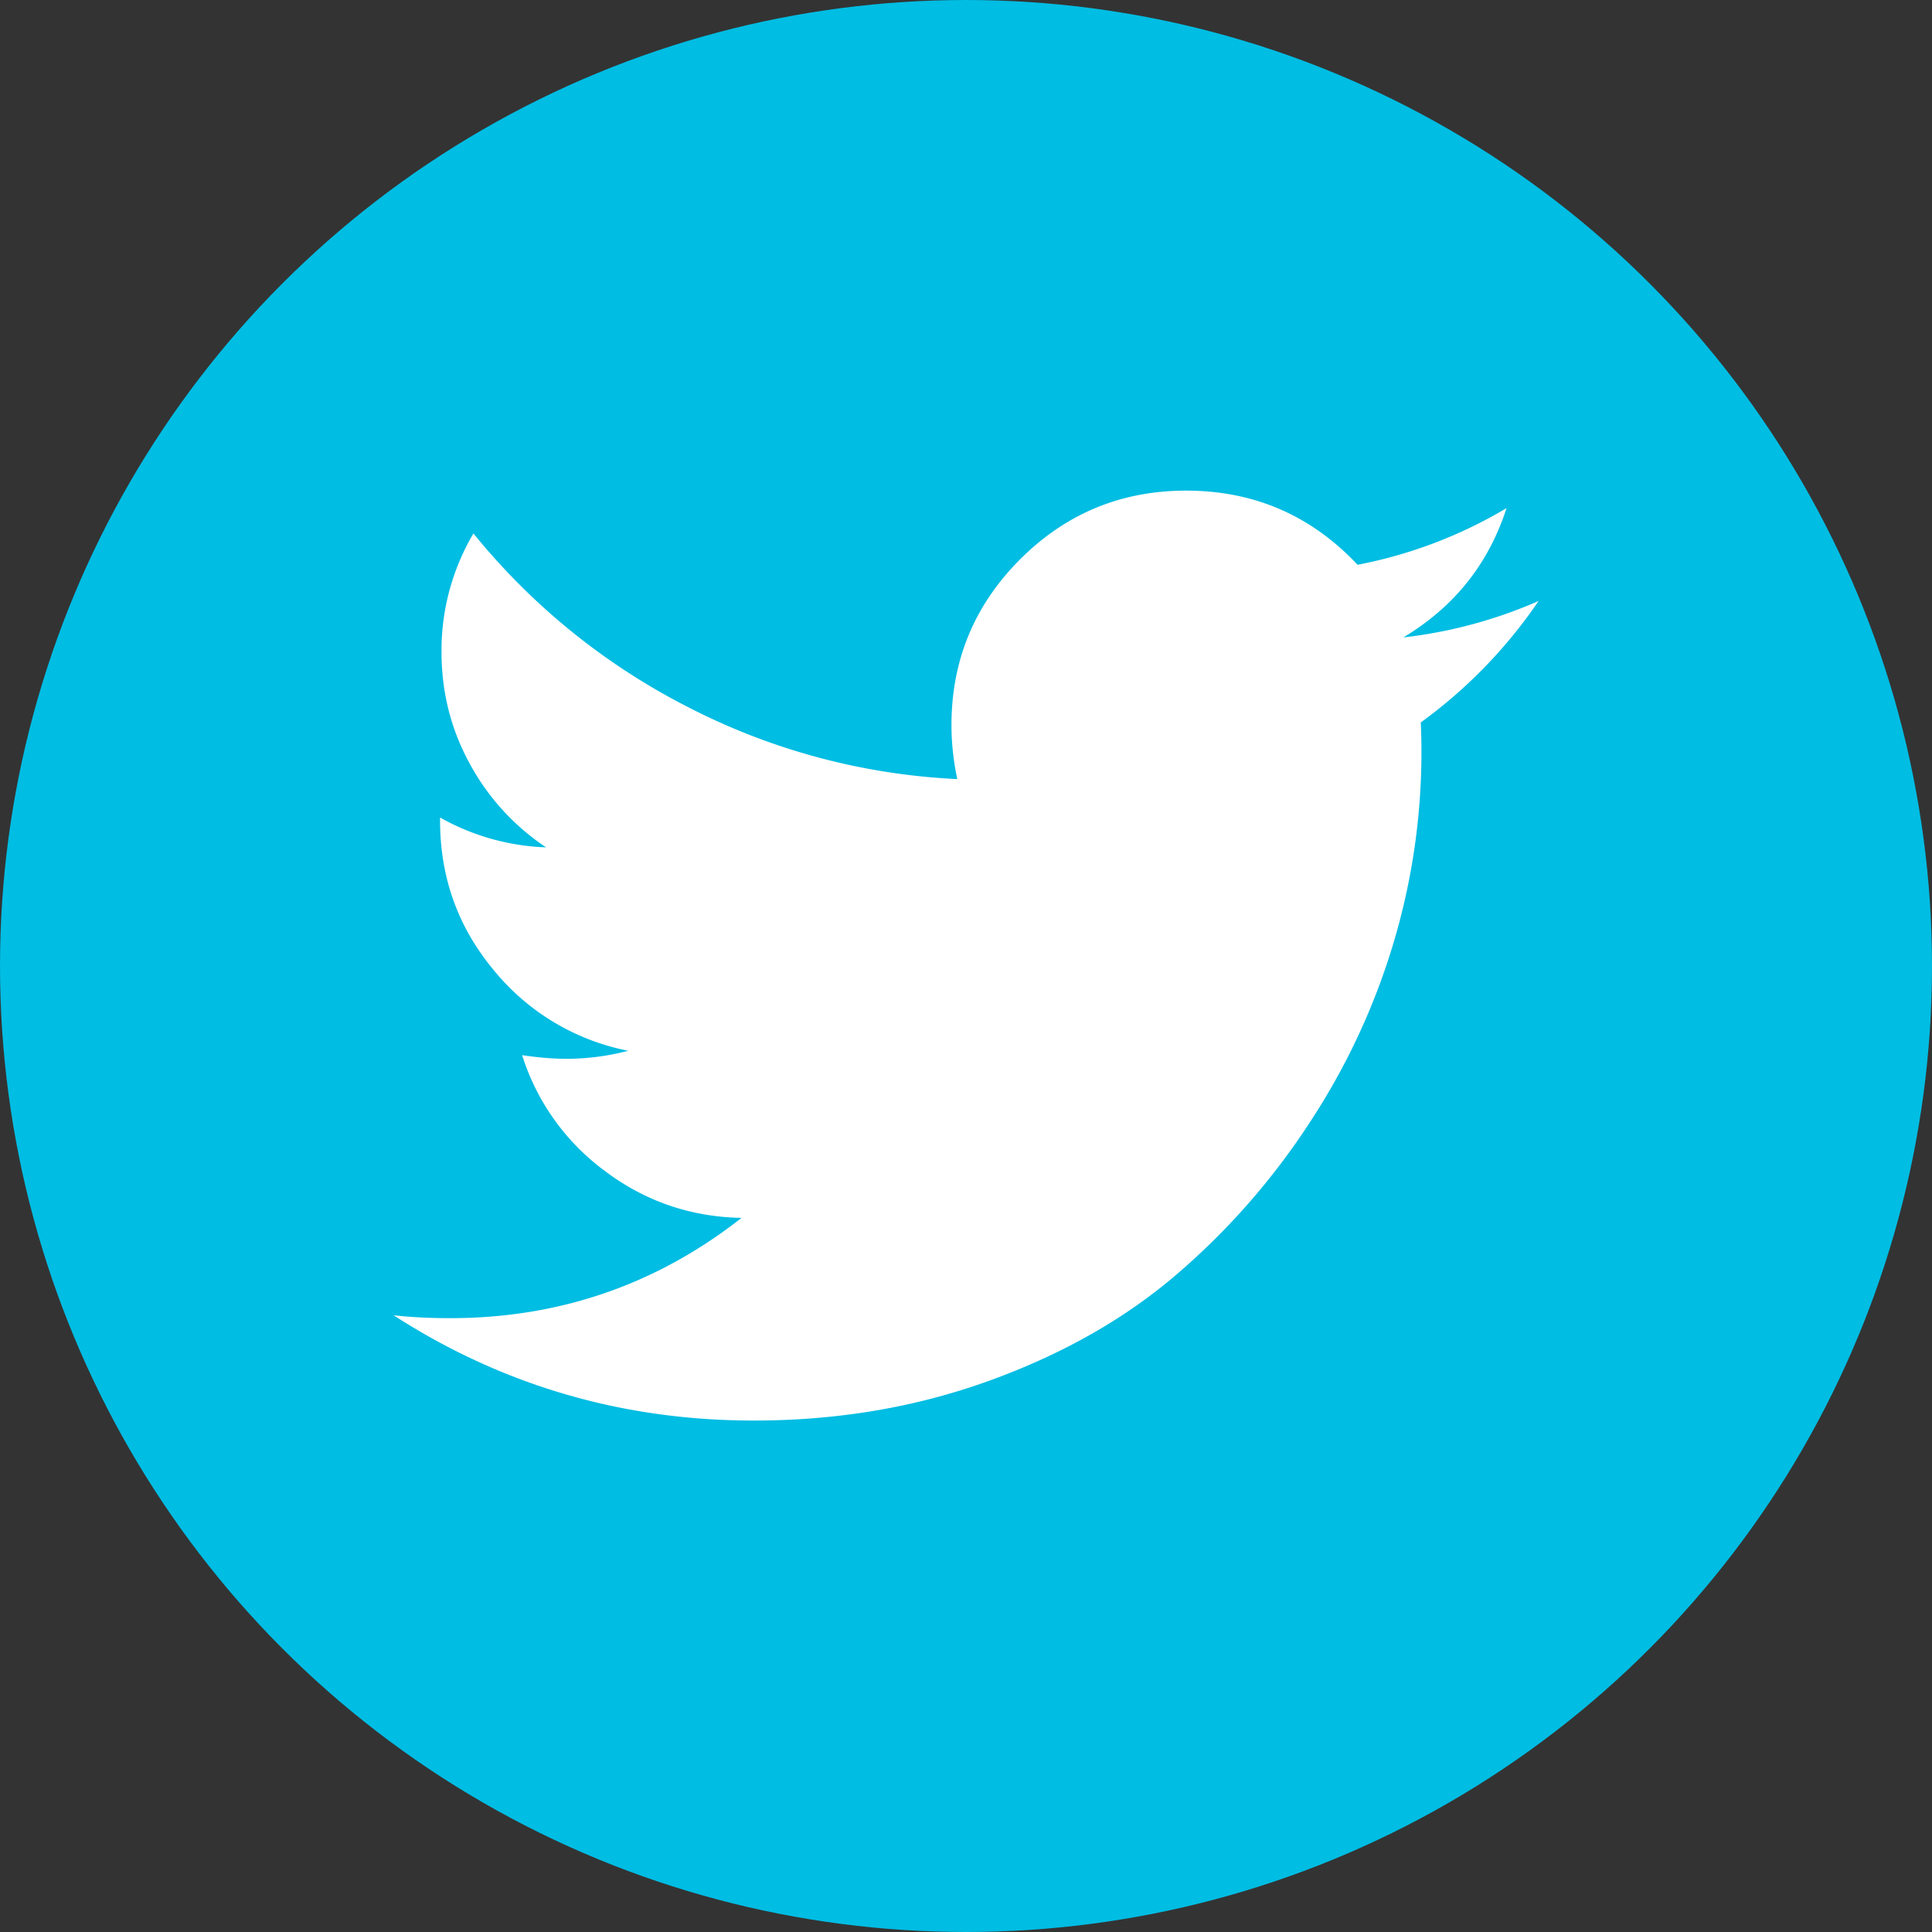
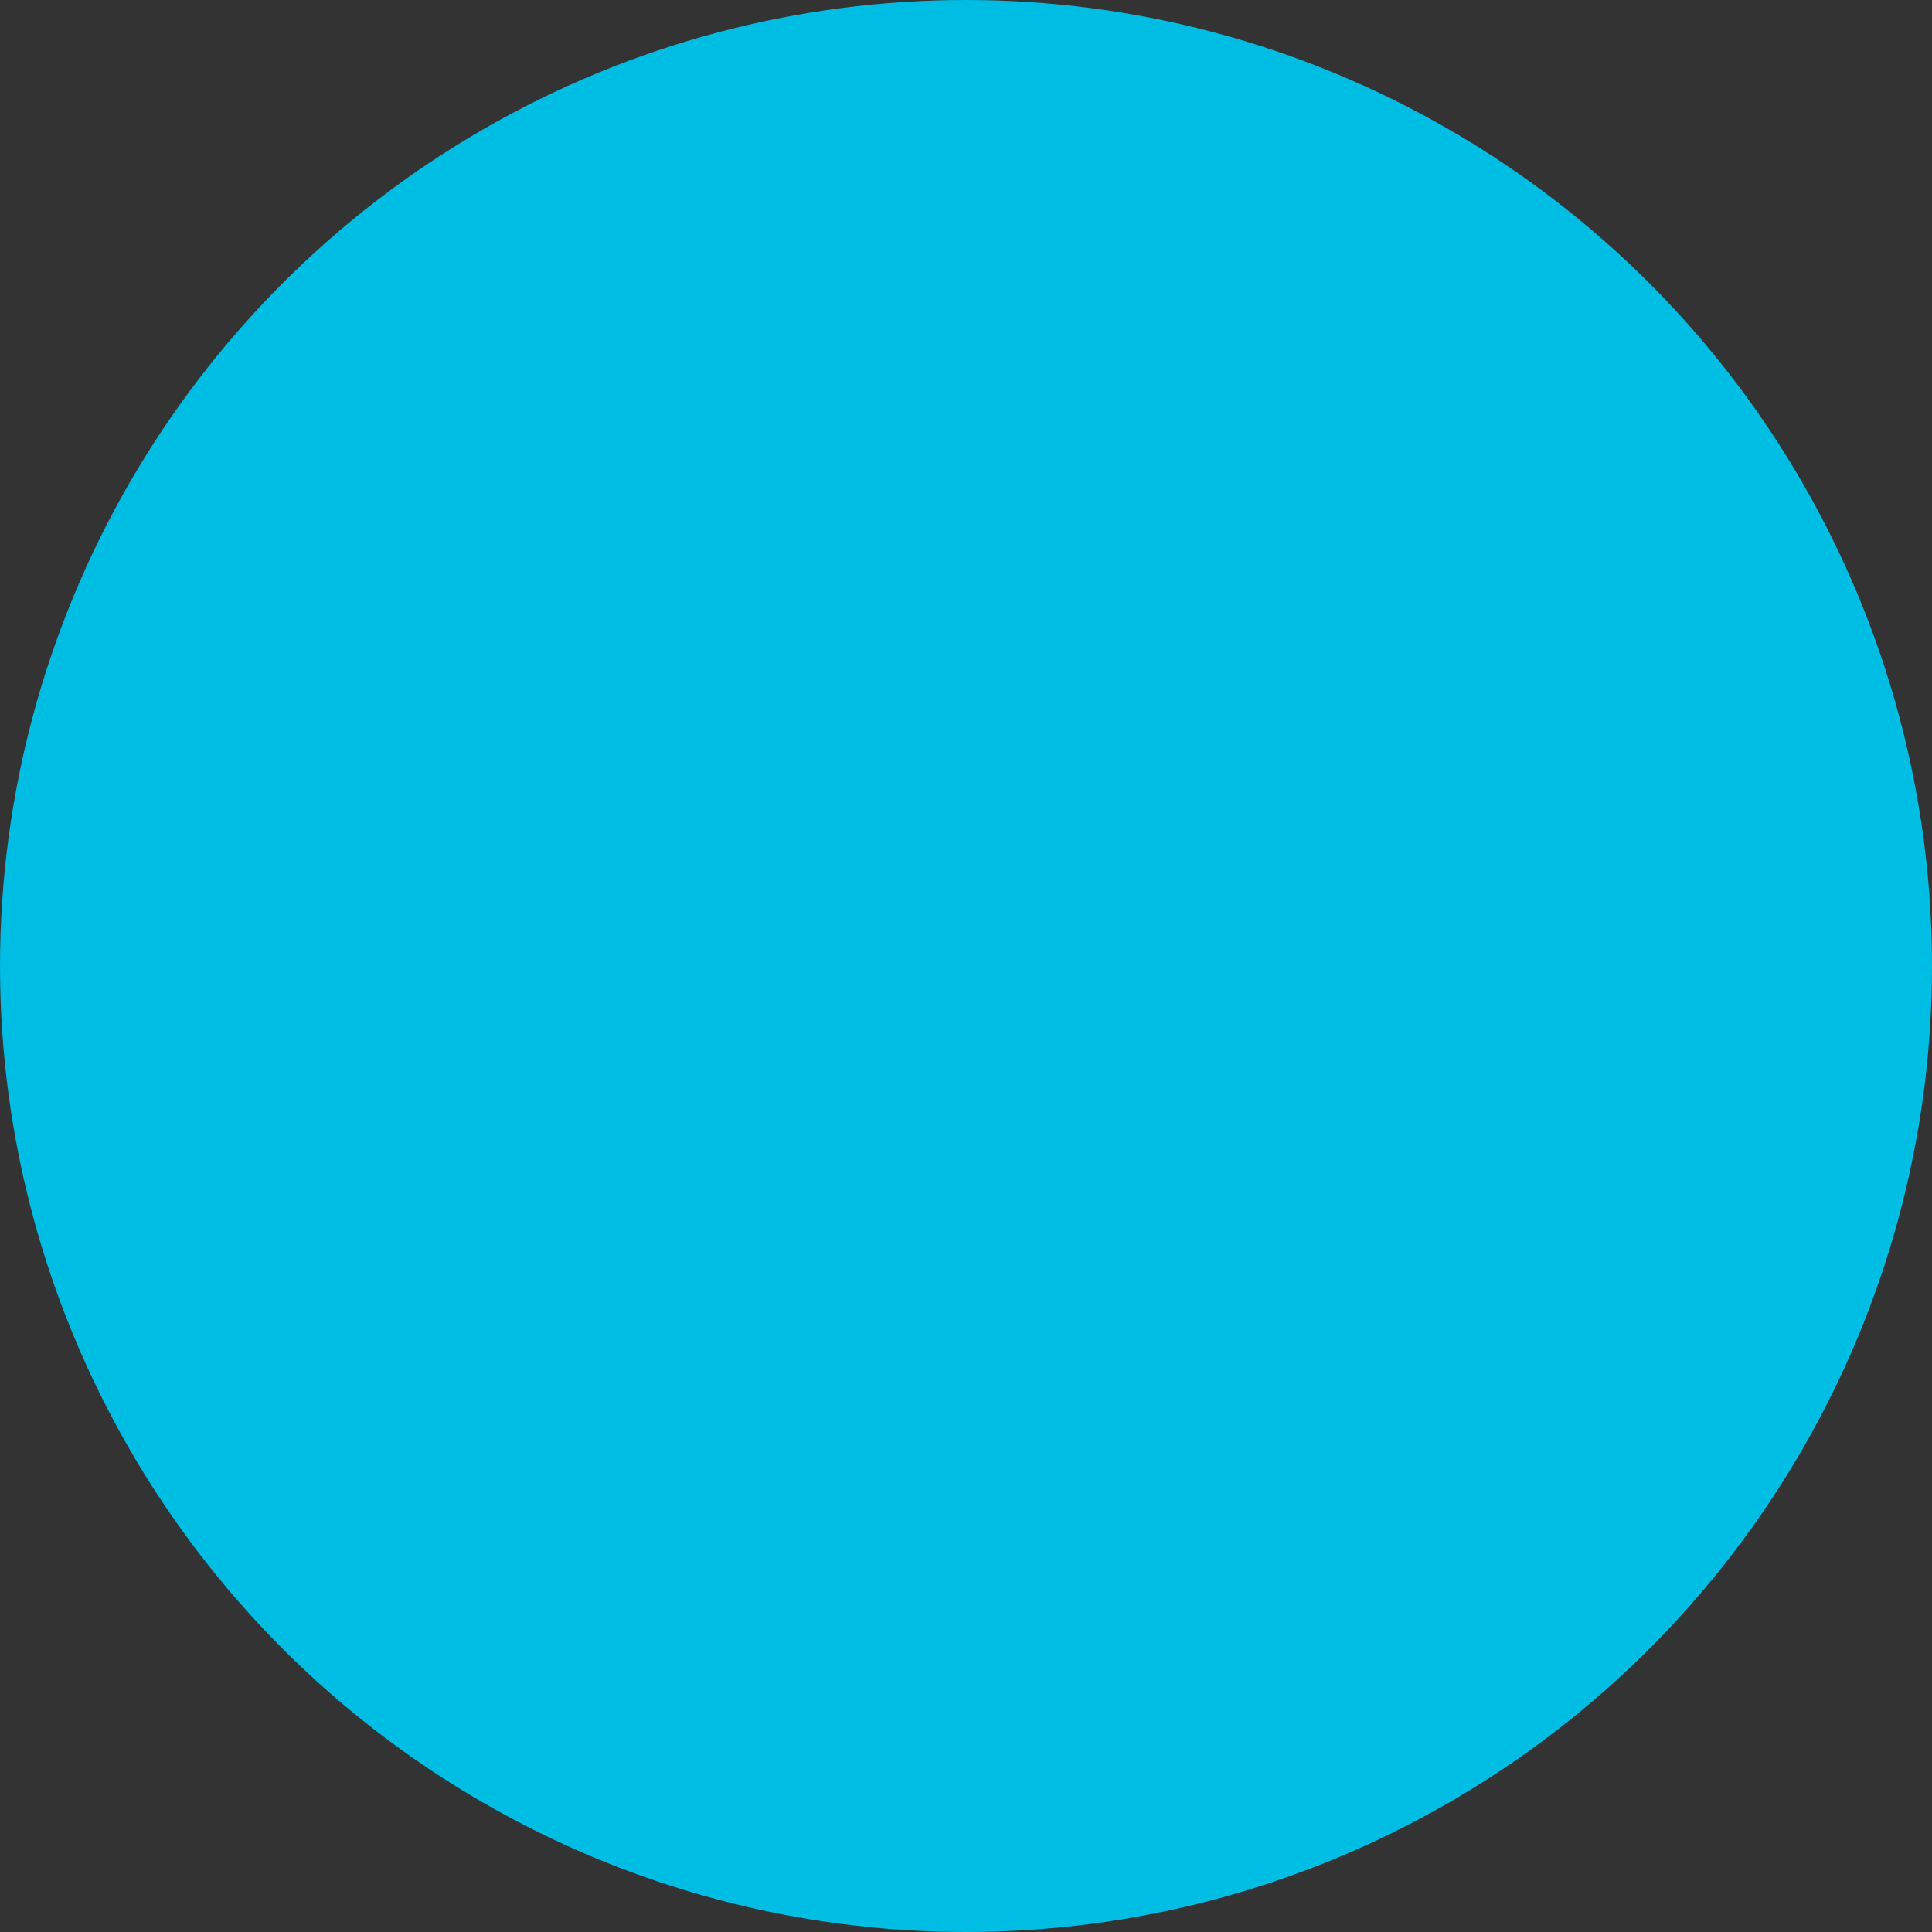
<svg xmlns="http://www.w3.org/2000/svg" width="40" height="40">
  <rect width="100%" height="100%" fill="#333333" stroke="none" />
  <title>Twitter Icon</title>
  <g fill-rule="nonzero" fill="none">
    <circle fill="#00BDE3" cx="20" cy="20" r="20" />
-     <path d="M31.852 12.444a9.69 9.69 0 01-2.797.753c1.053-.632 1.765-1.524 2.136-2.677a9.536 9.536 0 01-3.084 1.173c-.962-1.023-2.145-1.535-3.55-1.535-1.343 0-2.489.474-3.436 1.422-.948.947-1.422 2.093-1.422 3.436 0 .361.04.732.12 1.114a13.54 13.54 0 01-5.587-1.497 13.776 13.776 0 01-4.43-3.588 4.759 4.759 0 00-.661 2.452c0 .832.195 1.604.586 2.317a4.853 4.853 0 001.58 1.73 4.822 4.822 0 01-2.196-.618v.06c0 1.174.368 2.204 1.105 3.092a4.778 4.778 0 002.79 1.677c-.42.11-.847.166-1.278.166-.28 0-.587-.025-.918-.075a4.751 4.751 0 001.715 2.399c.833.627 1.775.95 2.828.97-1.765 1.384-3.775 2.076-6.031 2.076-.432 0-.823-.02-1.174-.06 2.256 1.454 4.743 2.18 7.46 2.18 1.726 0 3.345-.273 4.86-.82 1.513-.546 2.807-1.277 3.88-2.195a14.688 14.688 0 002.775-3.166 14.103 14.103 0 001.737-3.738 13.801 13.801 0 00.556-4.535 10.16 10.16 0 002.437-2.511" fill="#FFF" />
  </g>
</svg>